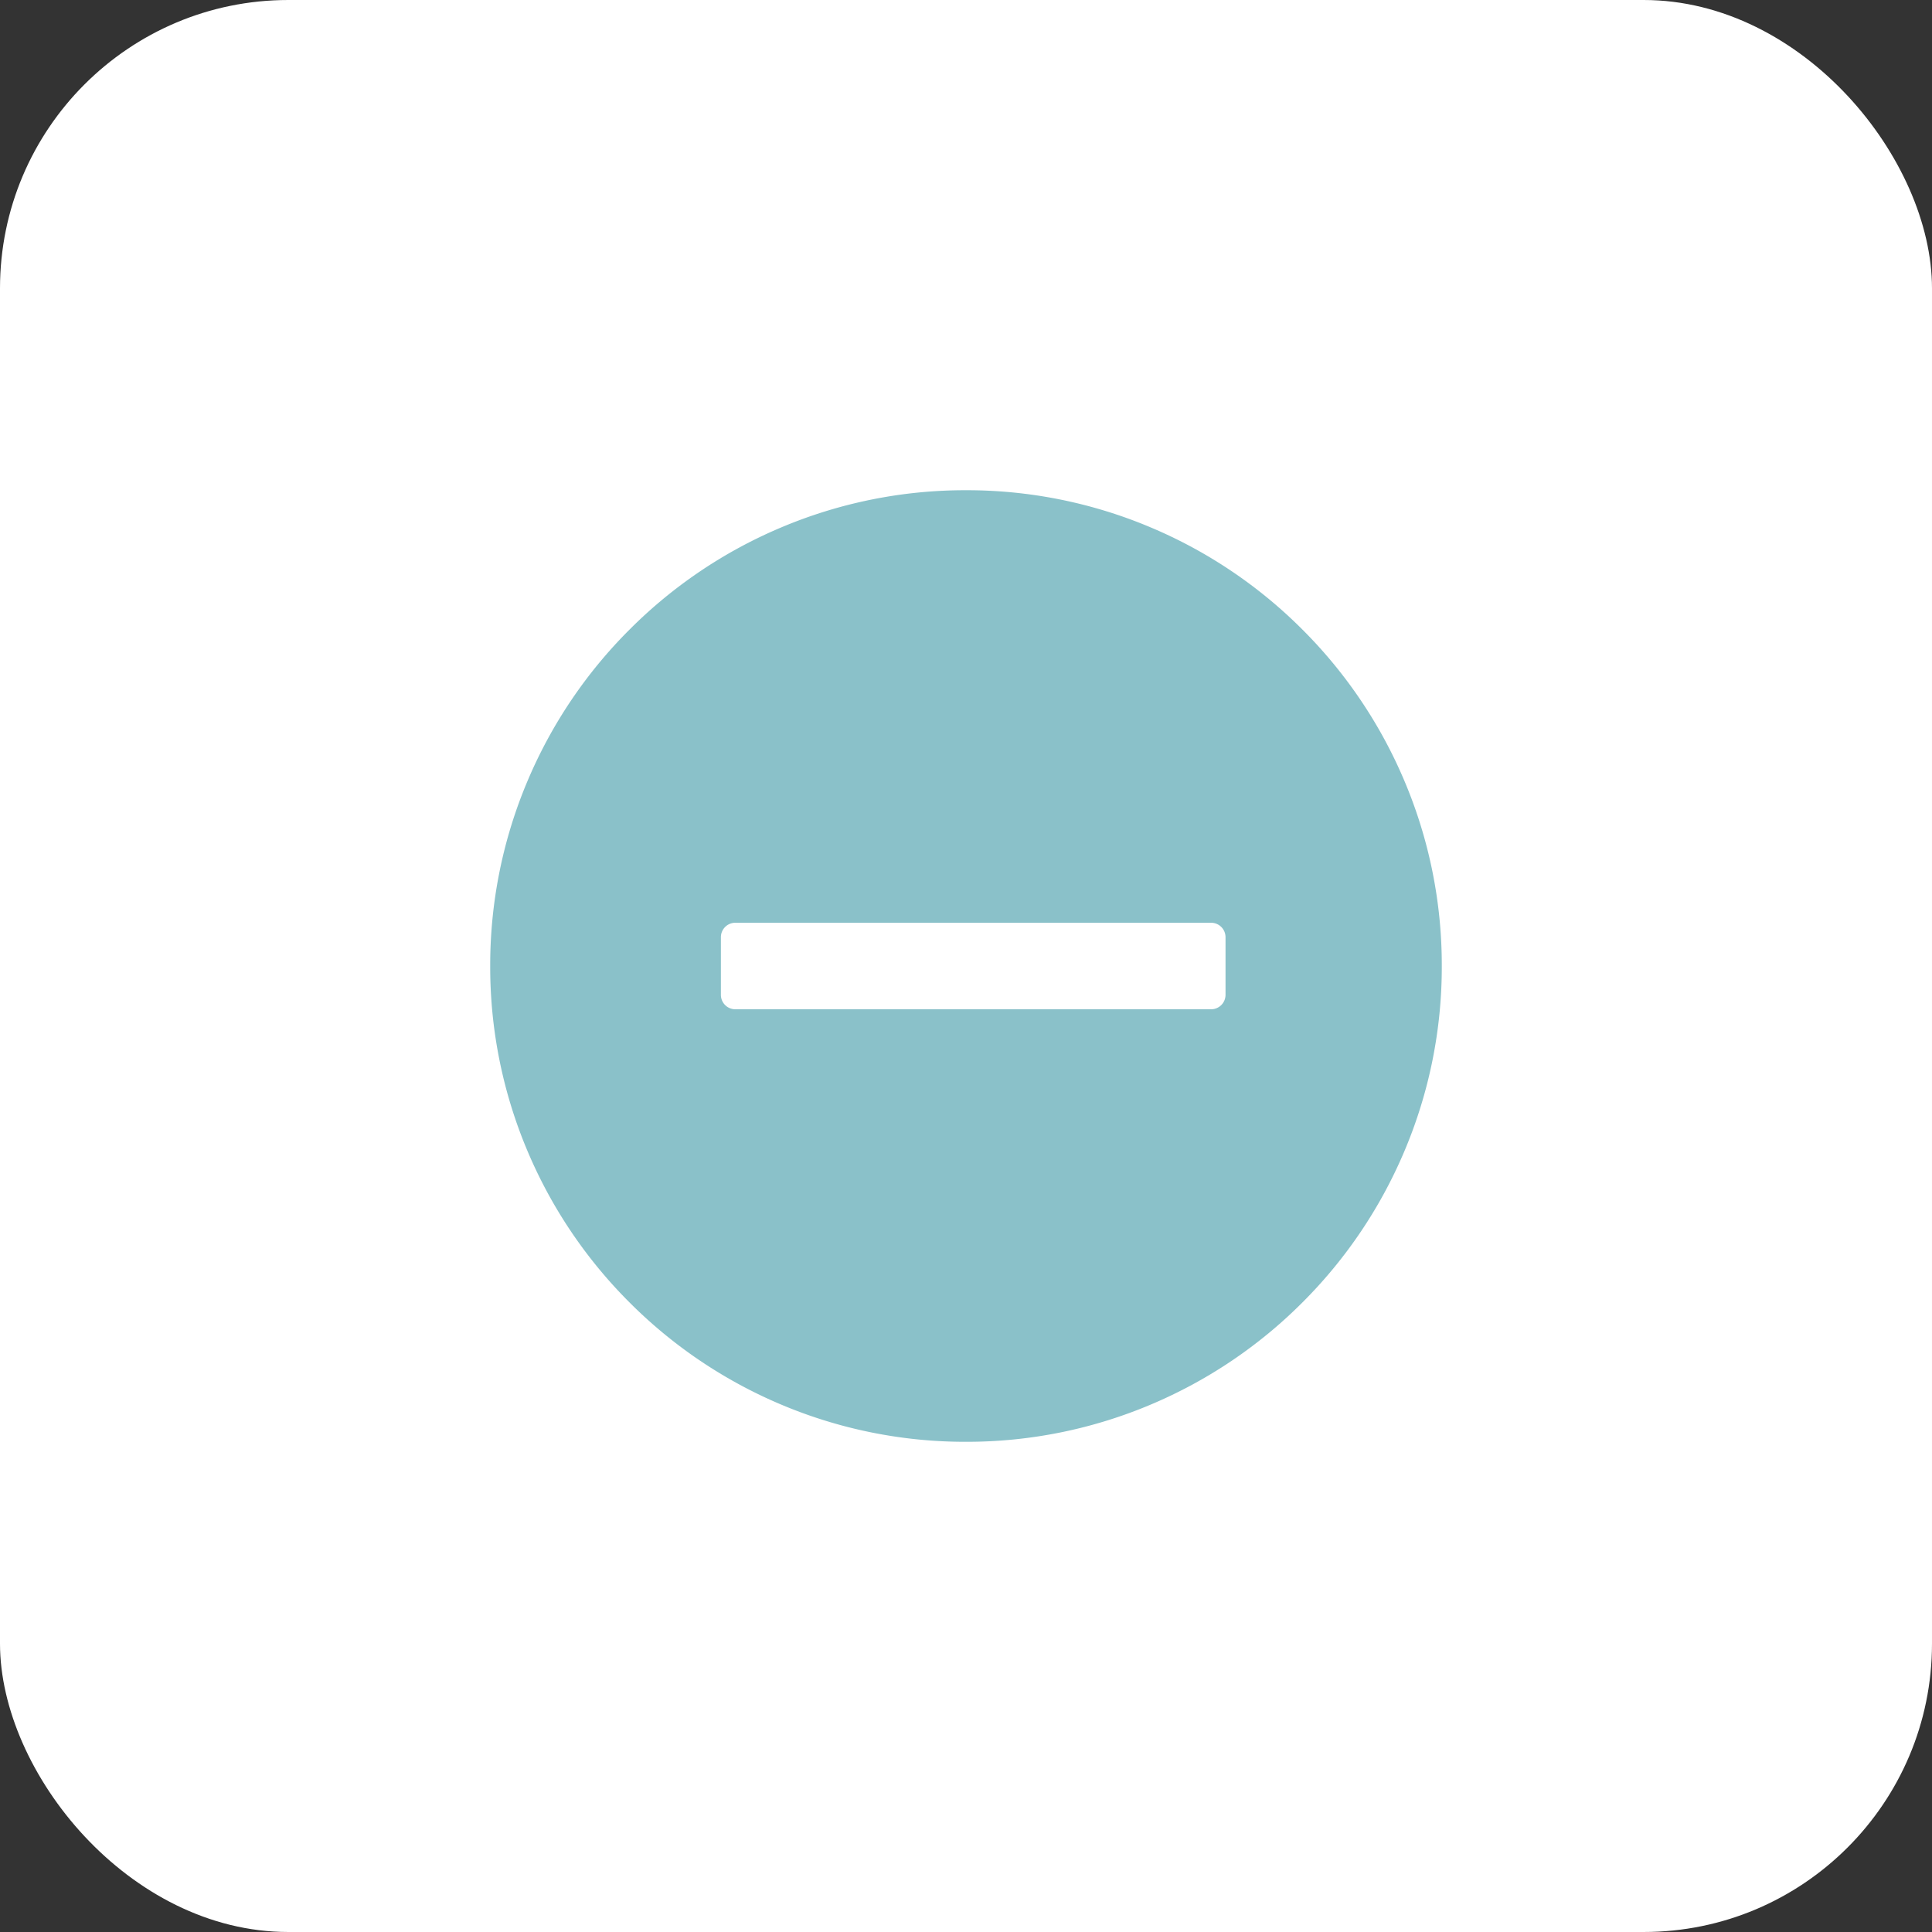
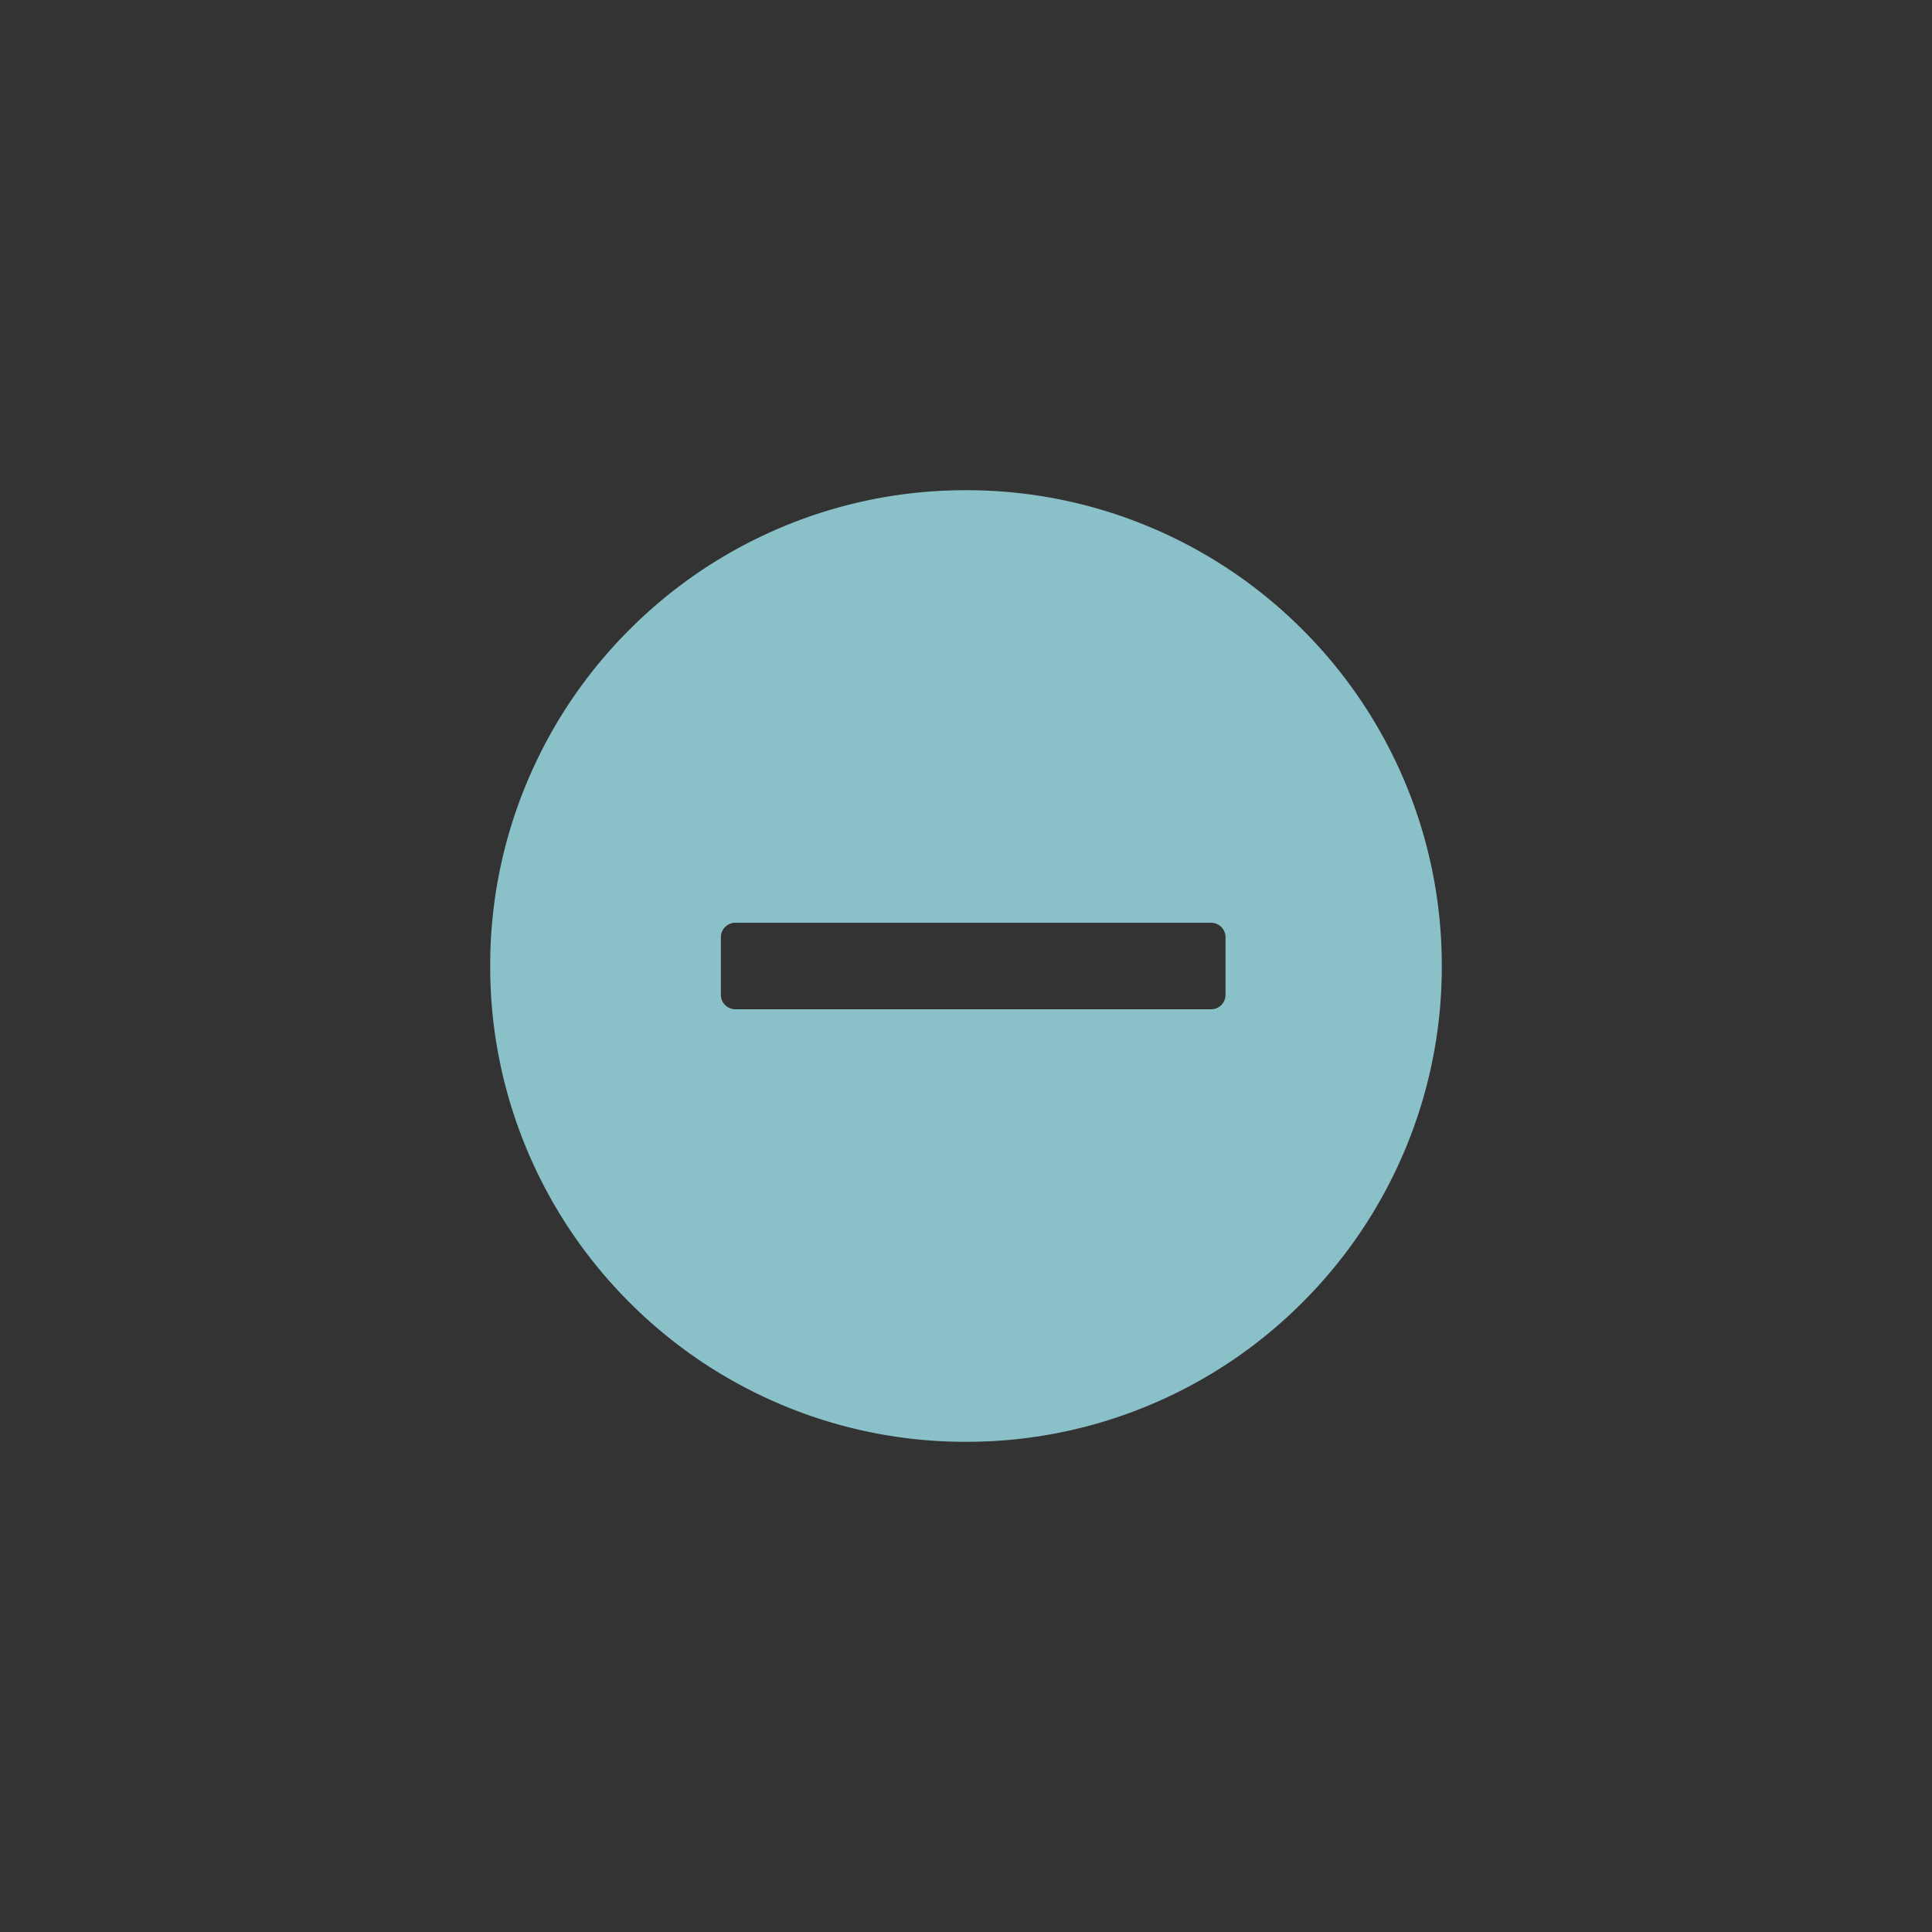
<svg xmlns="http://www.w3.org/2000/svg" id="ISOL_3-Powersonic-main-symbol-1_remove_debris-dark-134px" data-name="ISOL_3-Powersonic-main-symbol-1_remove debris-dark-134px" width="134" height="134" viewBox="0 0 134 134">
  <rect x="0" y="0" width="134" height="134" fill="#333333" stroke="none" />
-   <rect id="Rectangle_605" data-name="Rectangle 605" width="134" height="134" rx="20" fill="#fff" />
  <path id="Subtraction_1" data-name="Subtraction 1" d="M-9432,1276a32.8,32.8,0,0,1-12.846-2.593,32.908,32.908,0,0,1-10.49-7.072,32.9,32.9,0,0,1-7.072-10.489A32.787,32.787,0,0,1-9465,1243a32.793,32.793,0,0,1,2.593-12.846,32.9,32.9,0,0,1,7.072-10.49,32.9,32.9,0,0,1,10.49-7.072A32.8,32.8,0,0,1-9432,1210a32.789,32.789,0,0,1,12.844,2.593,32.9,32.9,0,0,1,10.49,7.072,32.9,32.9,0,0,1,7.071,10.49A32.788,32.788,0,0,1-9399,1243a32.783,32.783,0,0,1-2.594,12.844,32.9,32.9,0,0,1-7.071,10.489,32.908,32.908,0,0,1-10.49,7.072A32.791,32.791,0,0,1-9432,1276Zm-16-36a1,1,0,0,0-1,1v4a1,1,0,0,0,1,1h33a1,1,0,0,0,1-1v-4a1,1,0,0,0-1-1Z" transform="translate(9499 -1175.999)" fill="#8ac1c9" />
</svg>